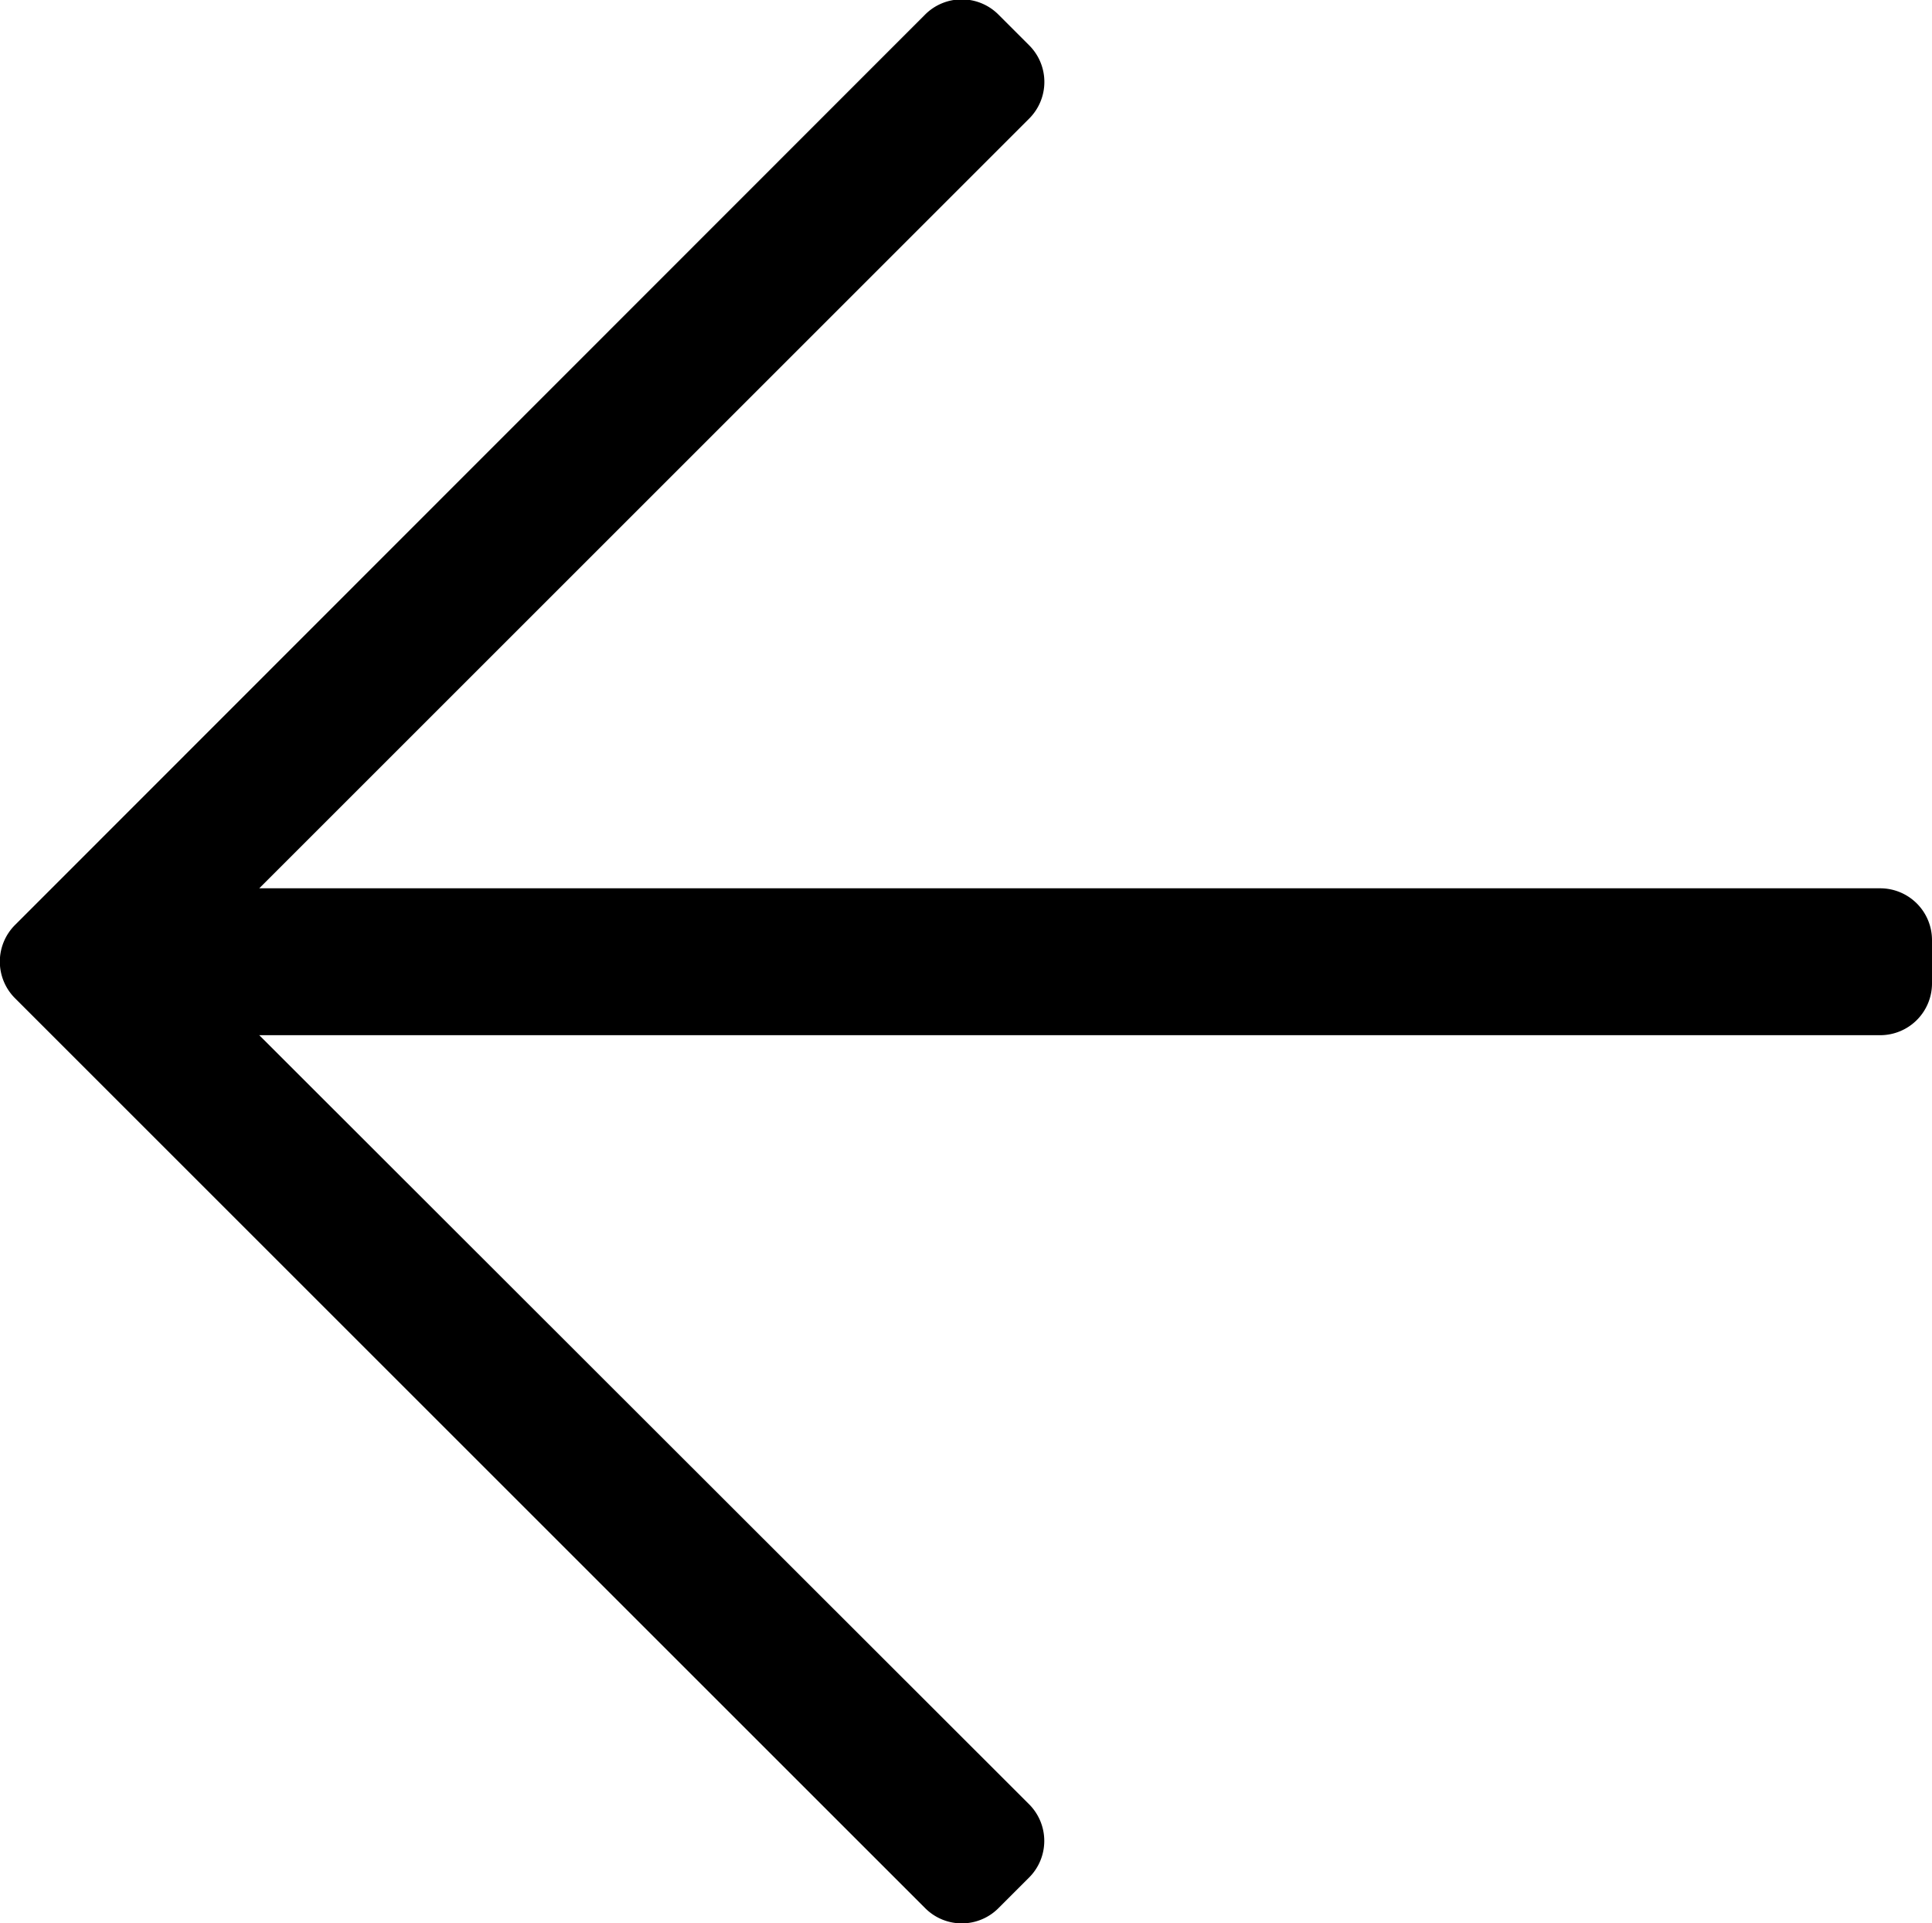
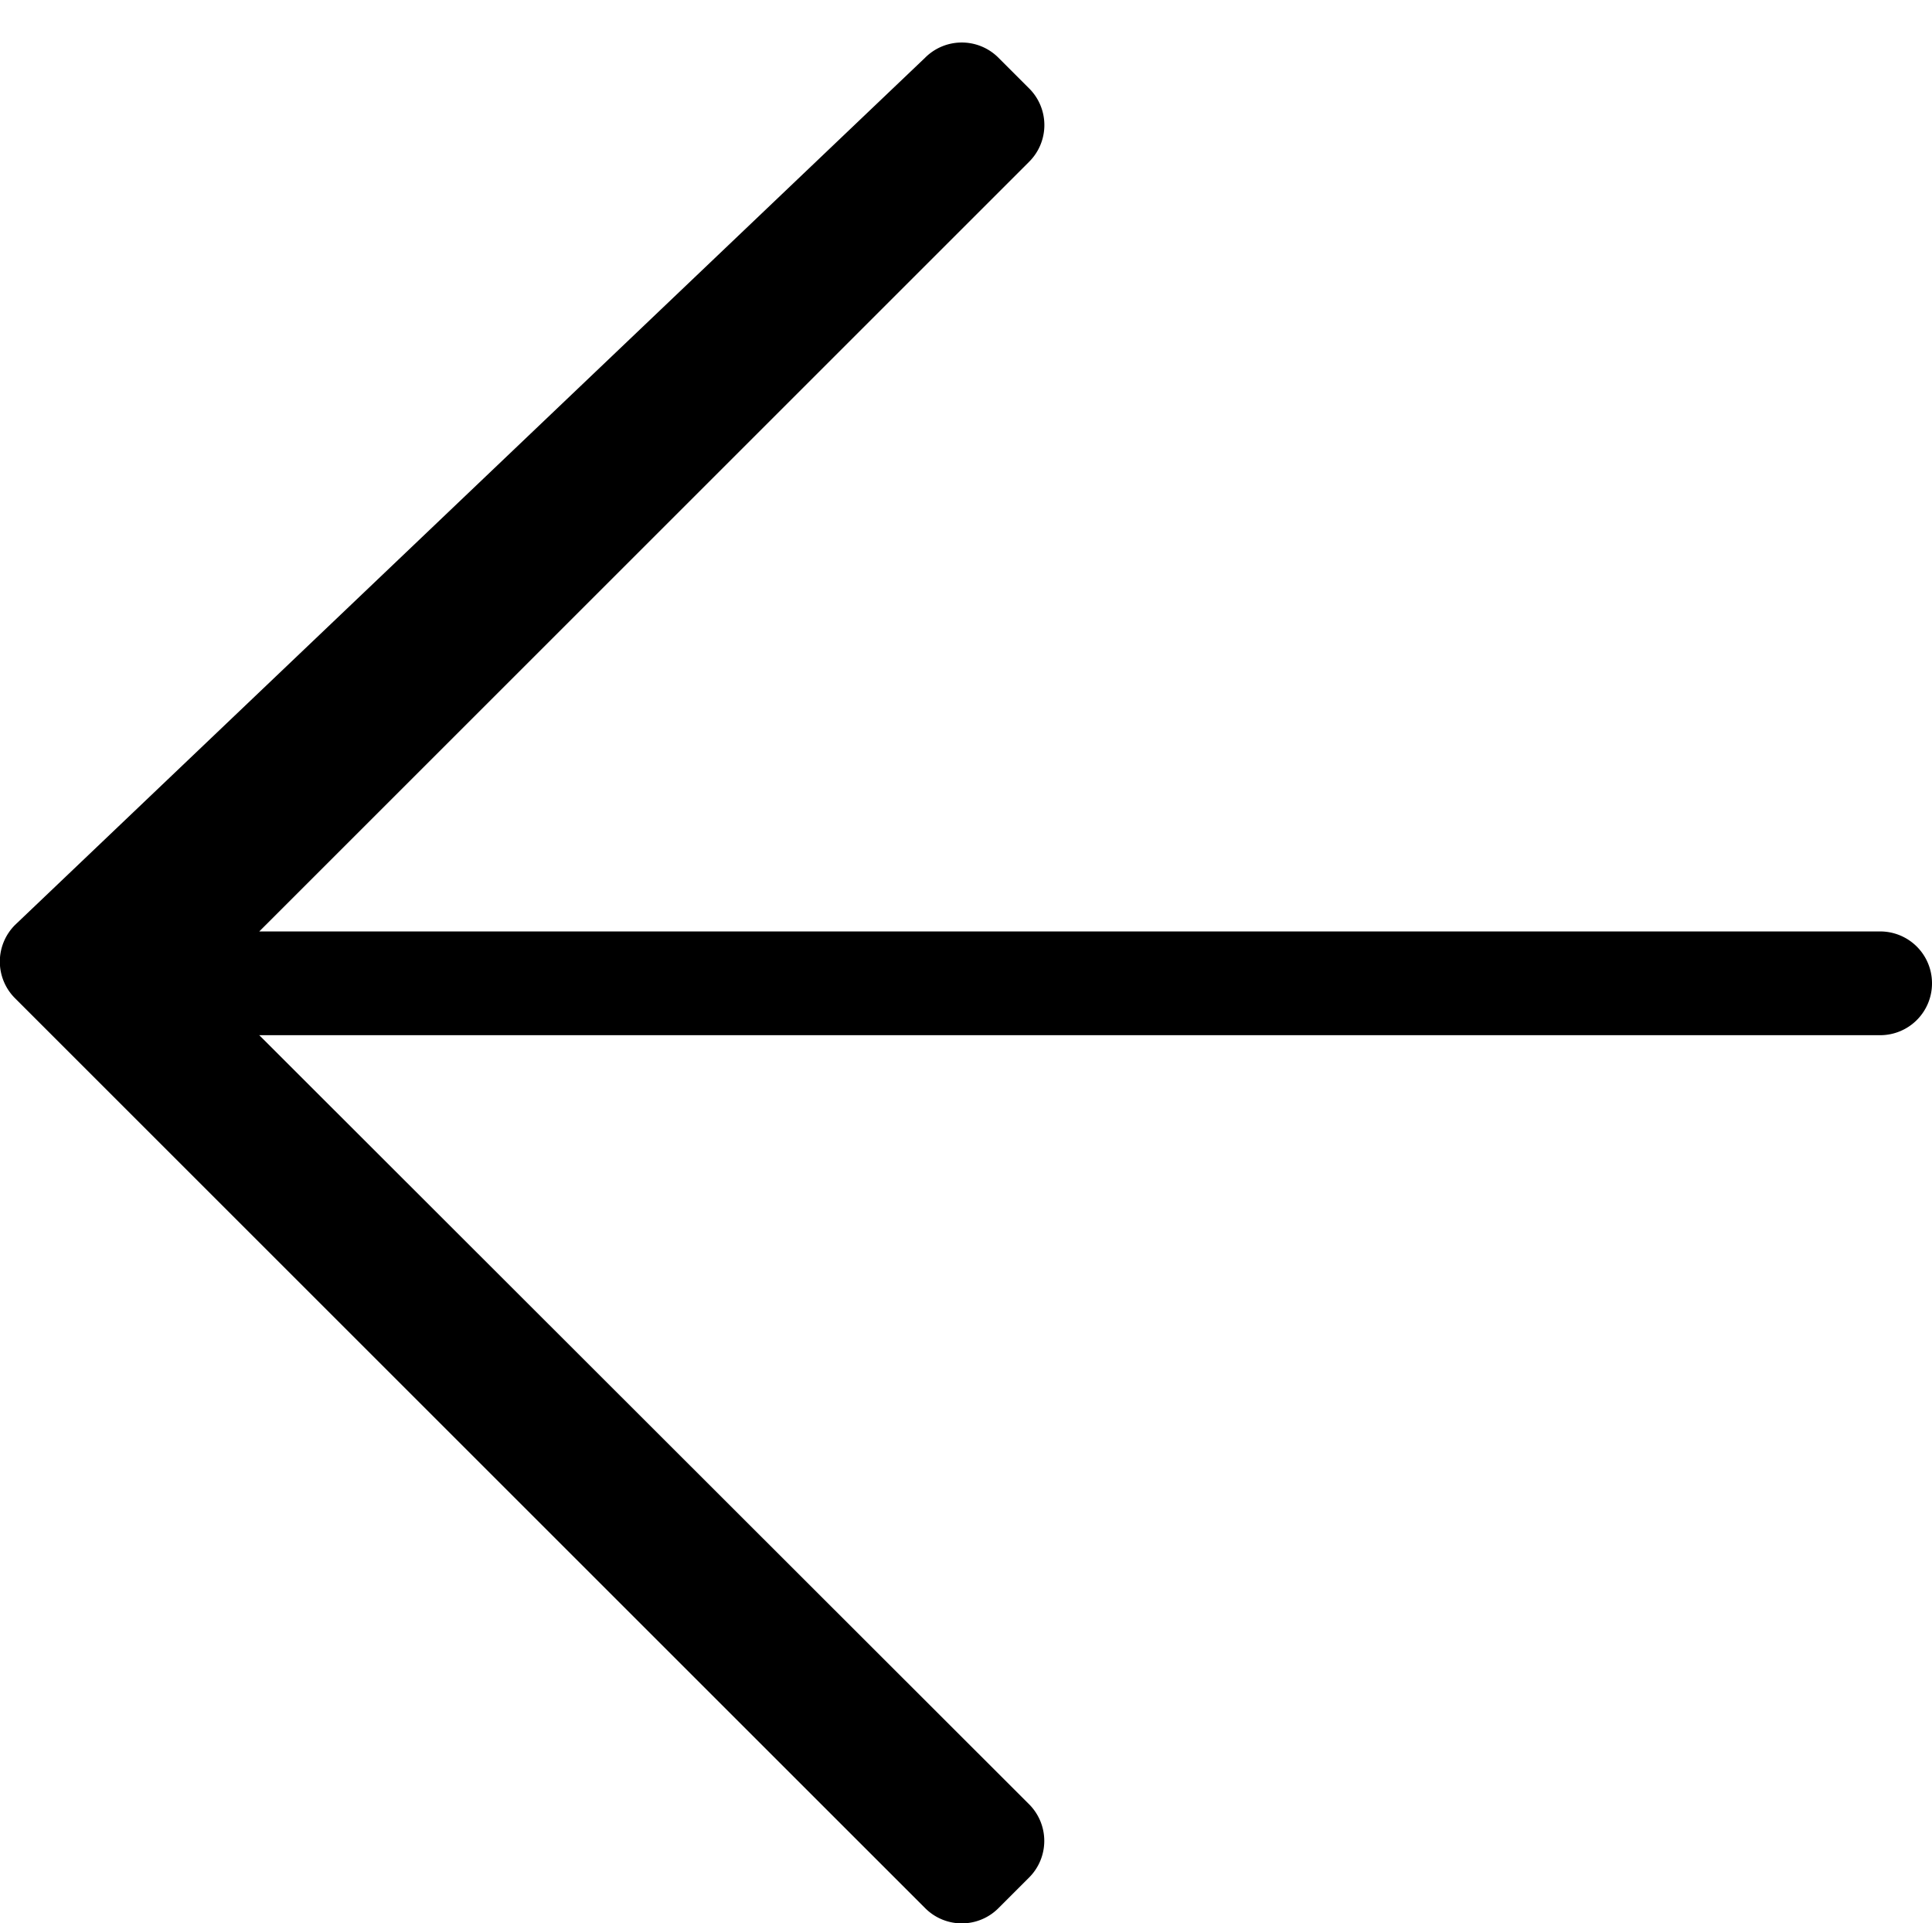
<svg xmlns="http://www.w3.org/2000/svg" width="21" height="20.911" viewBox="0 0 21 20.911">
-   <path id="Path_698" data-name="Path 698" d="M10.853,1.291l.331-.331a.563.563,0,0,0,0-.8L2.818-8.2h17.62A.563.563,0,0,0,21-8.766v-.469a.563.563,0,0,0-.562-.562H2.818l8.367-8.367a.563.563,0,0,0,0-.8l-.331-.331a.563.563,0,0,0-.8,0L.165-9.4a.563.563,0,0,0,0,.8l9.893,9.893A.562.562,0,0,0,10.853,1.291Z" transform="translate(0 19.455)" />
+   <path id="Path_698" data-name="Path 698" d="M10.853,1.291l.331-.331a.563.563,0,0,0,0-.8L2.818-8.2h17.62A.563.563,0,0,0,21-8.766a.563.563,0,0,0-.562-.562H2.818l8.367-8.367a.563.563,0,0,0,0-.8l-.331-.331a.563.563,0,0,0-.8,0L.165-9.4a.563.563,0,0,0,0,.8l9.893,9.893A.562.562,0,0,0,10.853,1.291Z" transform="translate(0 19.455)" />
</svg>